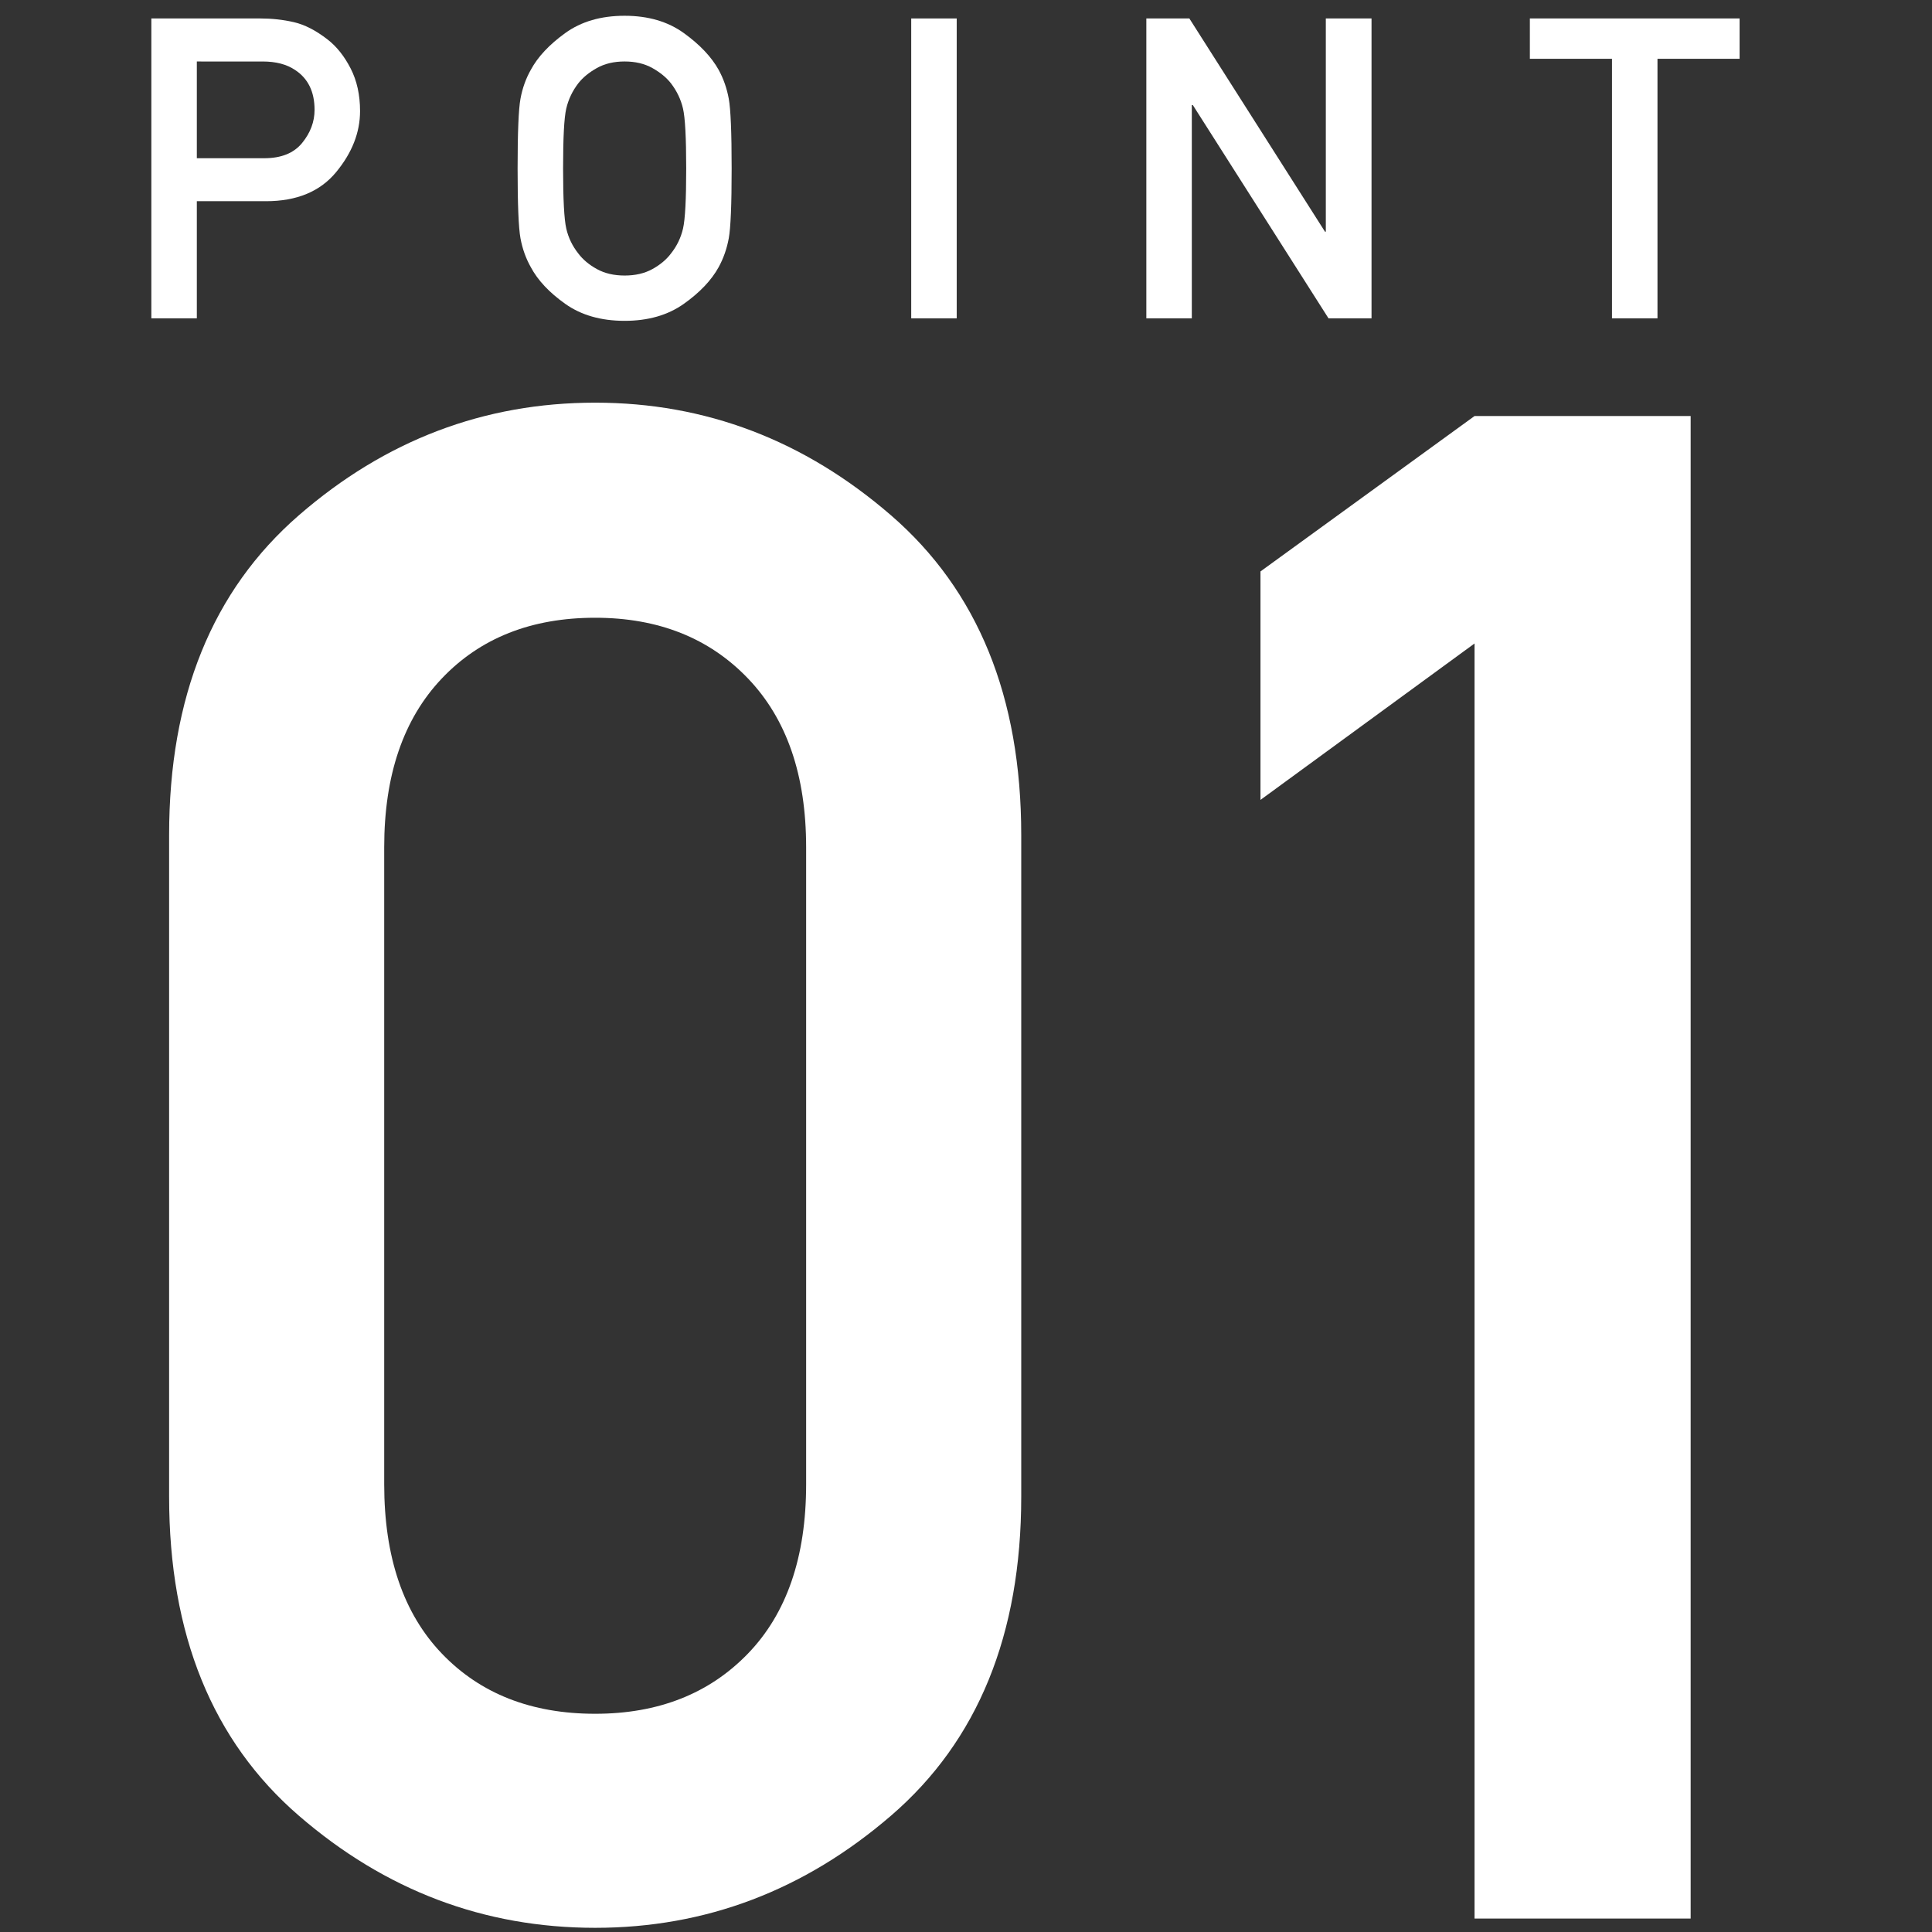
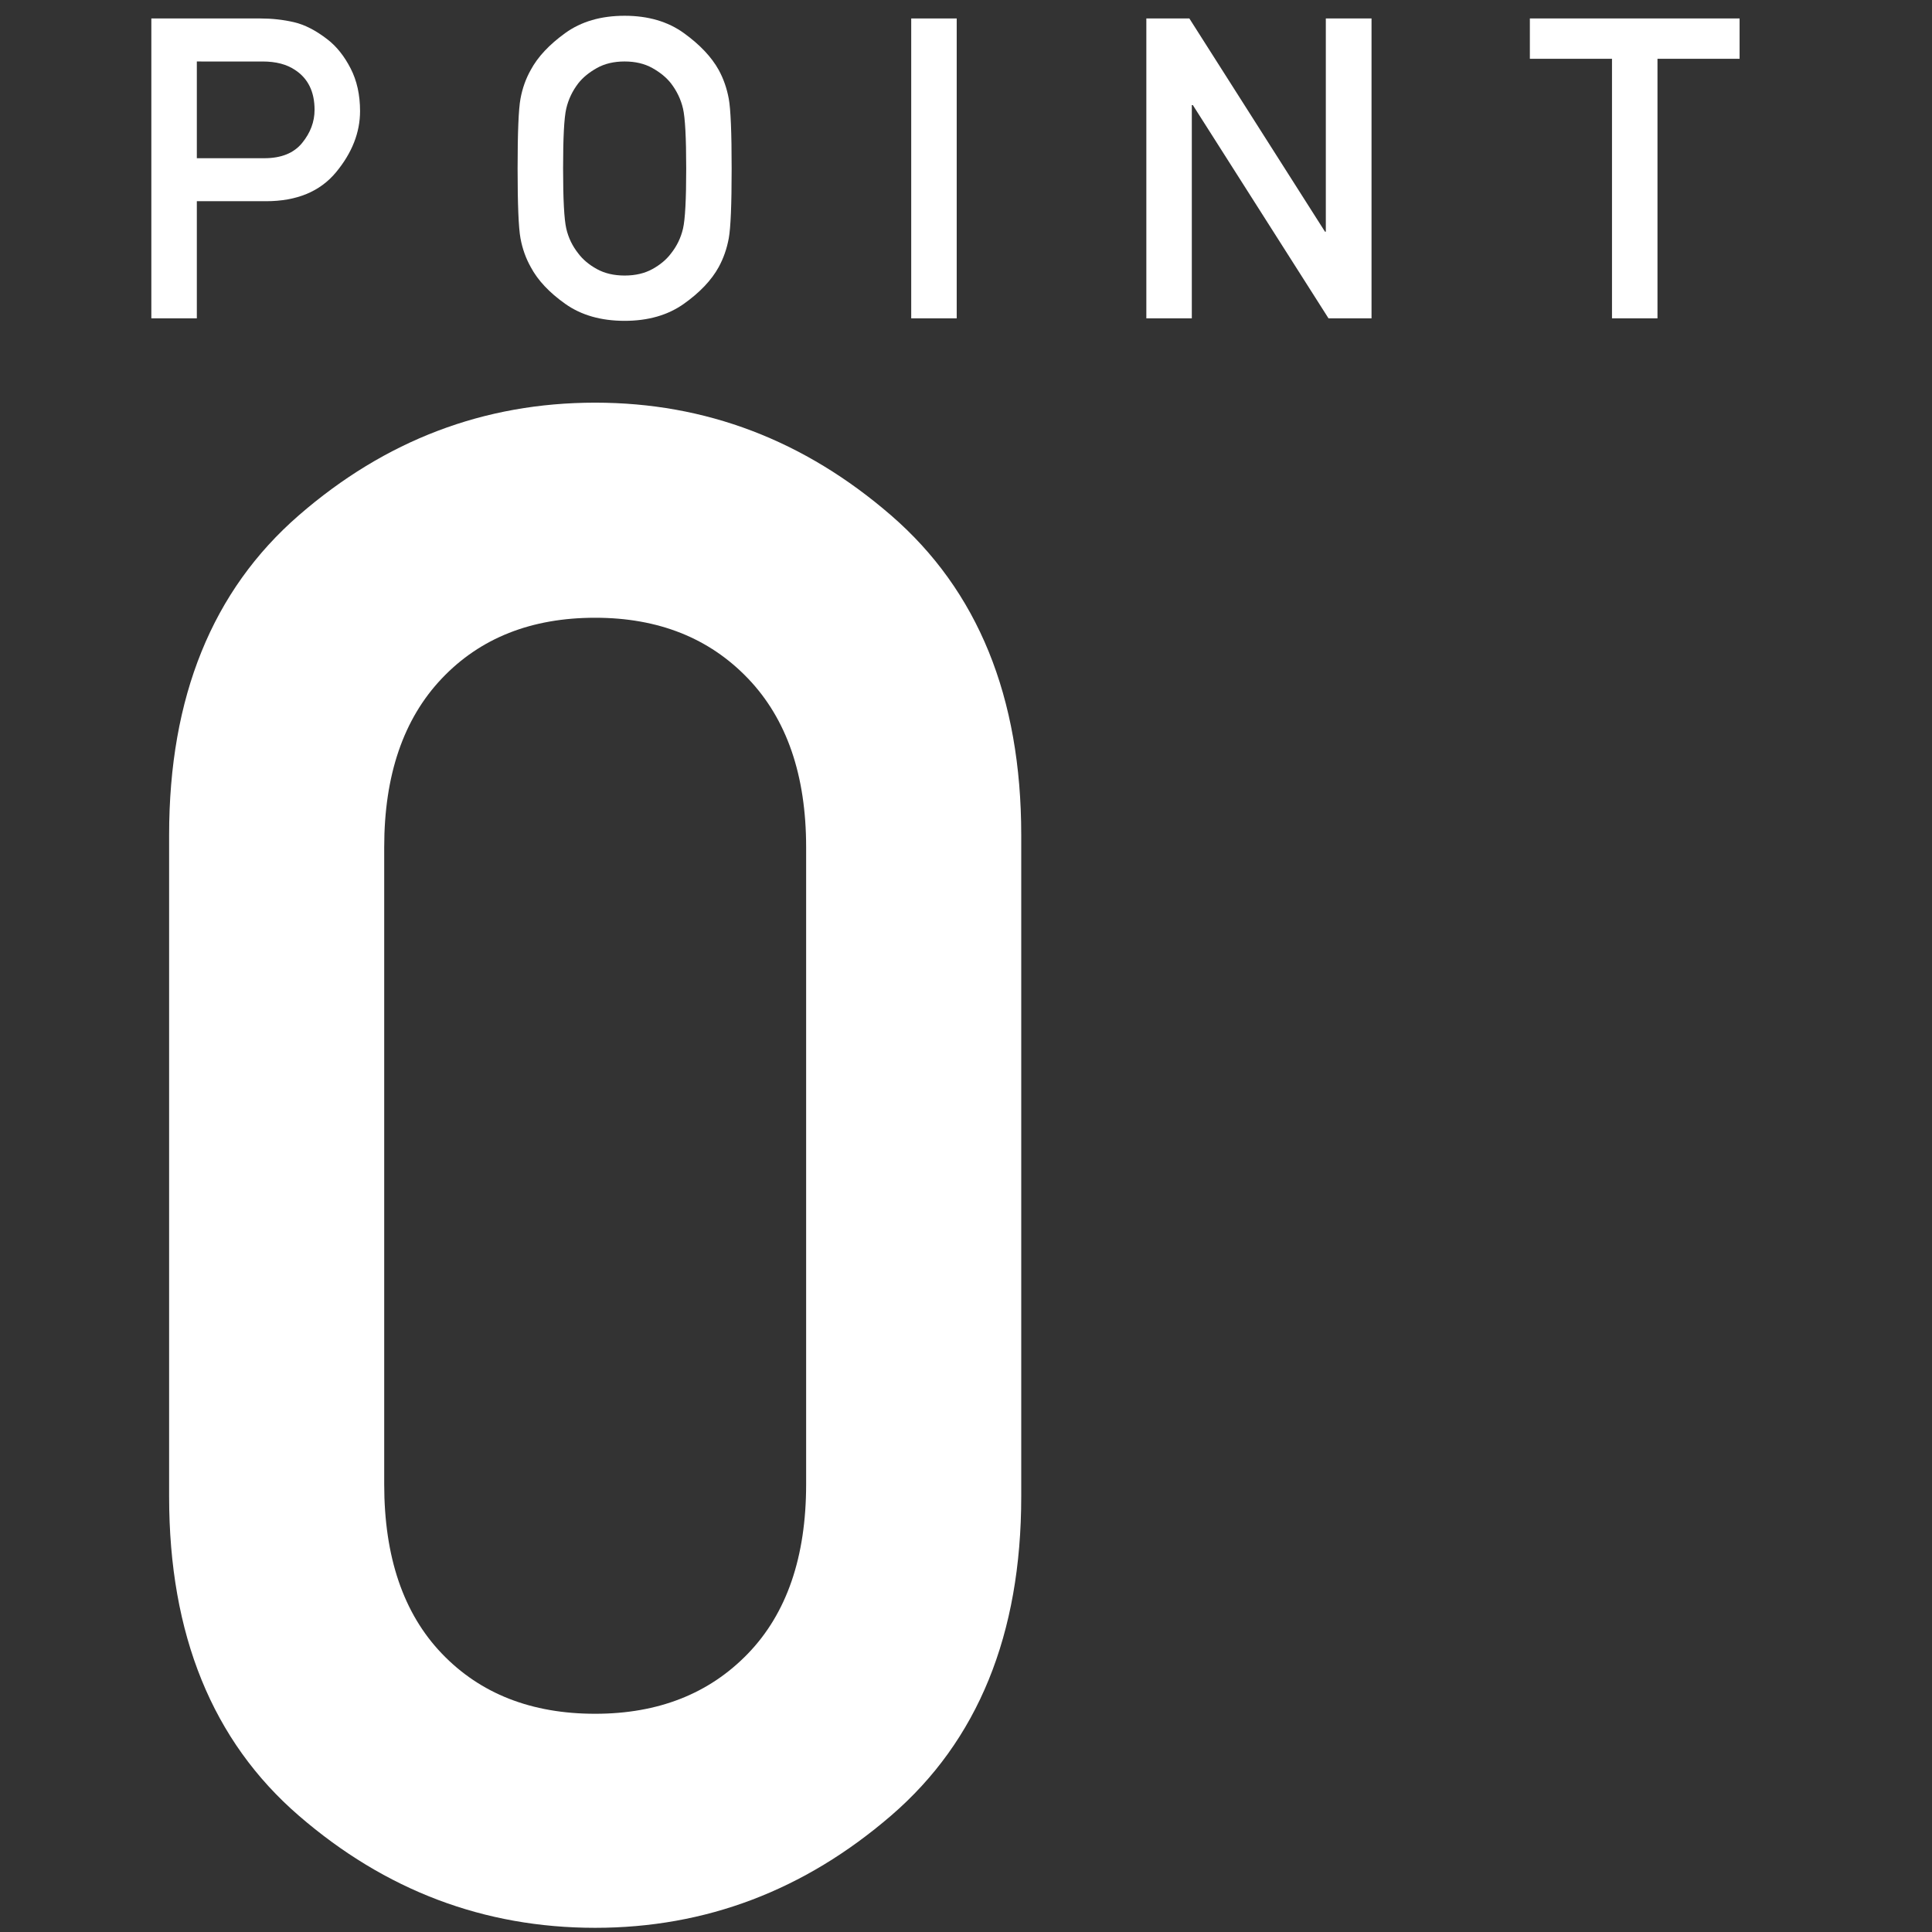
<svg xmlns="http://www.w3.org/2000/svg" version="1.1" id="レイヤー_1" x="0px" y="0px" width="110px" height="110px" viewBox="0 0 110 110" enable-background="new 0 0 110 110" xml:space="preserve">
  <rect x="0" y="0" width="110" height="110" fill="#333333" stroke="none" />
  <g>
    <path fill="#FFFFFF" d="M8.617,18.125V1.051h6.199c0.664,0,1.303,0.07,1.916,0.211s1.252,0.469,1.916,0.984   c0.516,0.398,0.953,0.947,1.313,1.646S20.5,5.402,20.5,6.324c0,1.219-0.455,2.379-1.365,3.48s-2.24,1.652-3.99,1.652h-3.938v6.668   H8.617z M11.207,3.5v5.508h3.844c0.961,0,1.678-0.289,2.15-0.867s0.709-1.207,0.709-1.887c0-1.031-0.371-1.789-1.113-2.273   c-0.477-0.32-1.09-0.48-1.84-0.48H11.207z" />
    <path fill="#FFFFFF" d="M29.47,9.594c0-2.055,0.055-3.379,0.164-3.973S29.938,4.48,30.22,3.98c0.398-0.742,1.053-1.441,1.963-2.098   s2.037-0.984,3.381-0.984c1.336,0,2.459,0.328,3.369,0.984s1.572,1.355,1.986,2.098c0.273,0.5,0.465,1.047,0.574,1.641   s0.164,1.918,0.164,3.973s-0.055,3.379-0.164,3.973s-0.301,1.141-0.574,1.641c-0.414,0.75-1.076,1.447-1.986,2.092   s-2.033,0.967-3.369,0.967c-1.344,0-2.471-0.322-3.381-0.967s-1.564-1.342-1.963-2.092c-0.281-0.5-0.477-1.047-0.586-1.641   S29.47,11.648,29.47,9.594z M32.06,9.594c0,1.758,0.061,2.898,0.182,3.422s0.35,0.996,0.686,1.418   c0.258,0.344,0.609,0.639,1.055,0.885s0.973,0.369,1.582,0.369s1.137-0.123,1.582-0.369s0.797-0.541,1.055-0.885   c0.336-0.422,0.564-0.895,0.686-1.418s0.182-1.664,0.182-3.422c0-1.75-0.061-2.887-0.182-3.41S38.536,5.18,38.2,4.742   c-0.258-0.328-0.609-0.617-1.055-0.867S36.173,3.5,35.563,3.5s-1.137,0.125-1.582,0.375s-0.797,0.539-1.055,0.867   c-0.336,0.438-0.564,0.918-0.686,1.441S32.06,7.844,32.06,9.594z" />
    <path fill="#FFFFFF" d="M51.881,18.125V1.051h2.59v17.074H51.881z" />
    <path fill="#FFFFFF" d="M65.268,18.125V1.051h2.449l7.723,12.141h0.047V1.051h2.602v17.074h-2.449L67.916,5.984h-0.059v12.141   H65.268z" />
    <path fill="#FFFFFF" d="M91.78,18.125V3.348h-4.676V1.051h11.941v2.297H94.37v14.777H91.78z" />
  </g>
  <g>
    <path fill="#FFFFFF" d="M9.629,85.211V47.535c0-7.852,2.461-13.916,7.383-18.193s10.547-6.416,16.875-6.416   c6.289,0,11.903,2.139,16.846,6.416c4.941,4.277,7.412,10.342,7.412,18.193v37.676c0,7.852-2.471,13.907-7.412,18.164   c-4.942,4.258-10.557,6.387-16.846,6.387c-6.328,0-11.953-2.129-16.875-6.387C12.09,99.118,9.629,93.063,9.629,85.211z    M45.898,84.508v-36.27c0-4.102-1.104-7.304-3.311-9.609c-2.207-2.304-5.107-3.457-8.701-3.457c-3.633,0-6.543,1.153-8.73,3.457   c-2.188,2.305-3.281,5.508-3.281,9.609v36.27c0,4.141,1.093,7.354,3.281,9.639c2.187,2.285,5.098,3.428,8.73,3.428   c3.594,0,6.494-1.143,8.701-3.428C44.794,91.861,45.898,88.648,45.898,84.508z" />
-     <path fill="#FFFFFF" d="M83.954,109.234V36.637l-12.188,8.906V32.535l12.188-8.848h12.305v85.547H83.954z" />
  </g>
</svg>